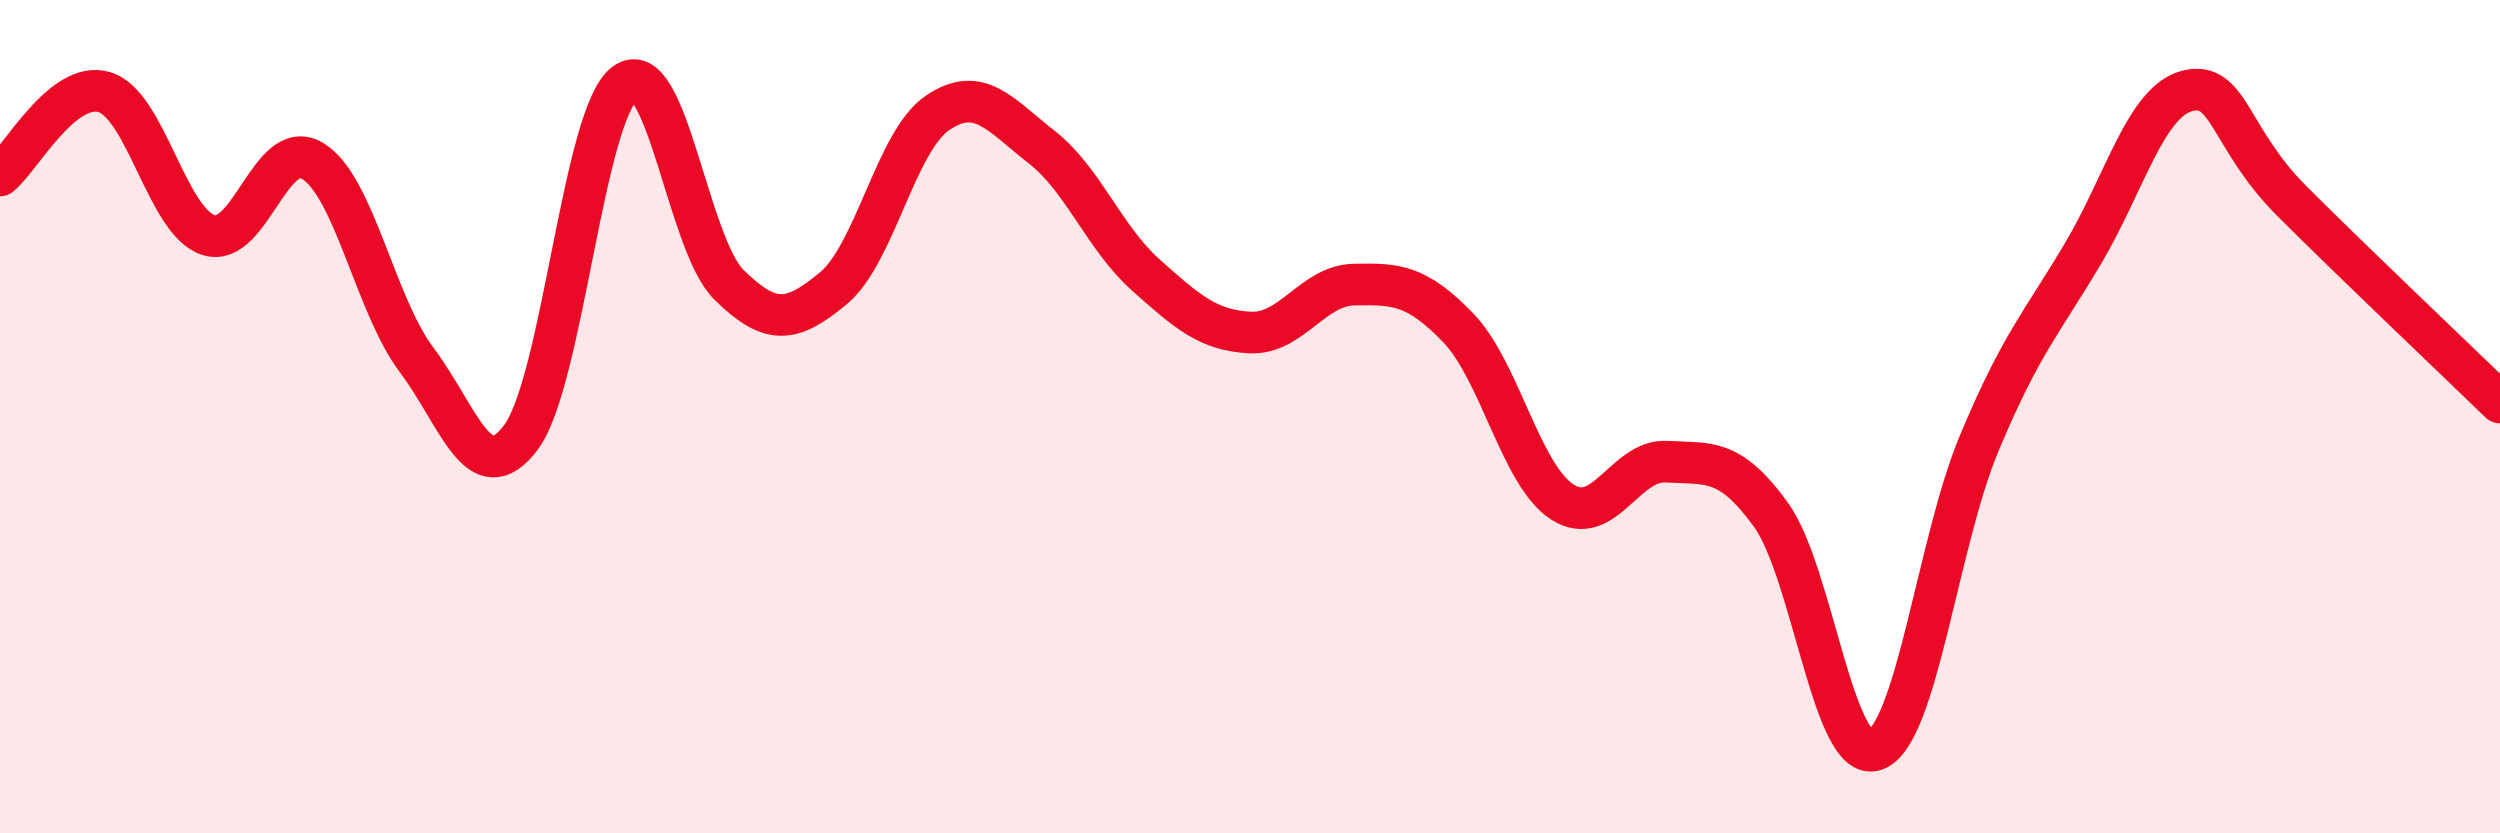
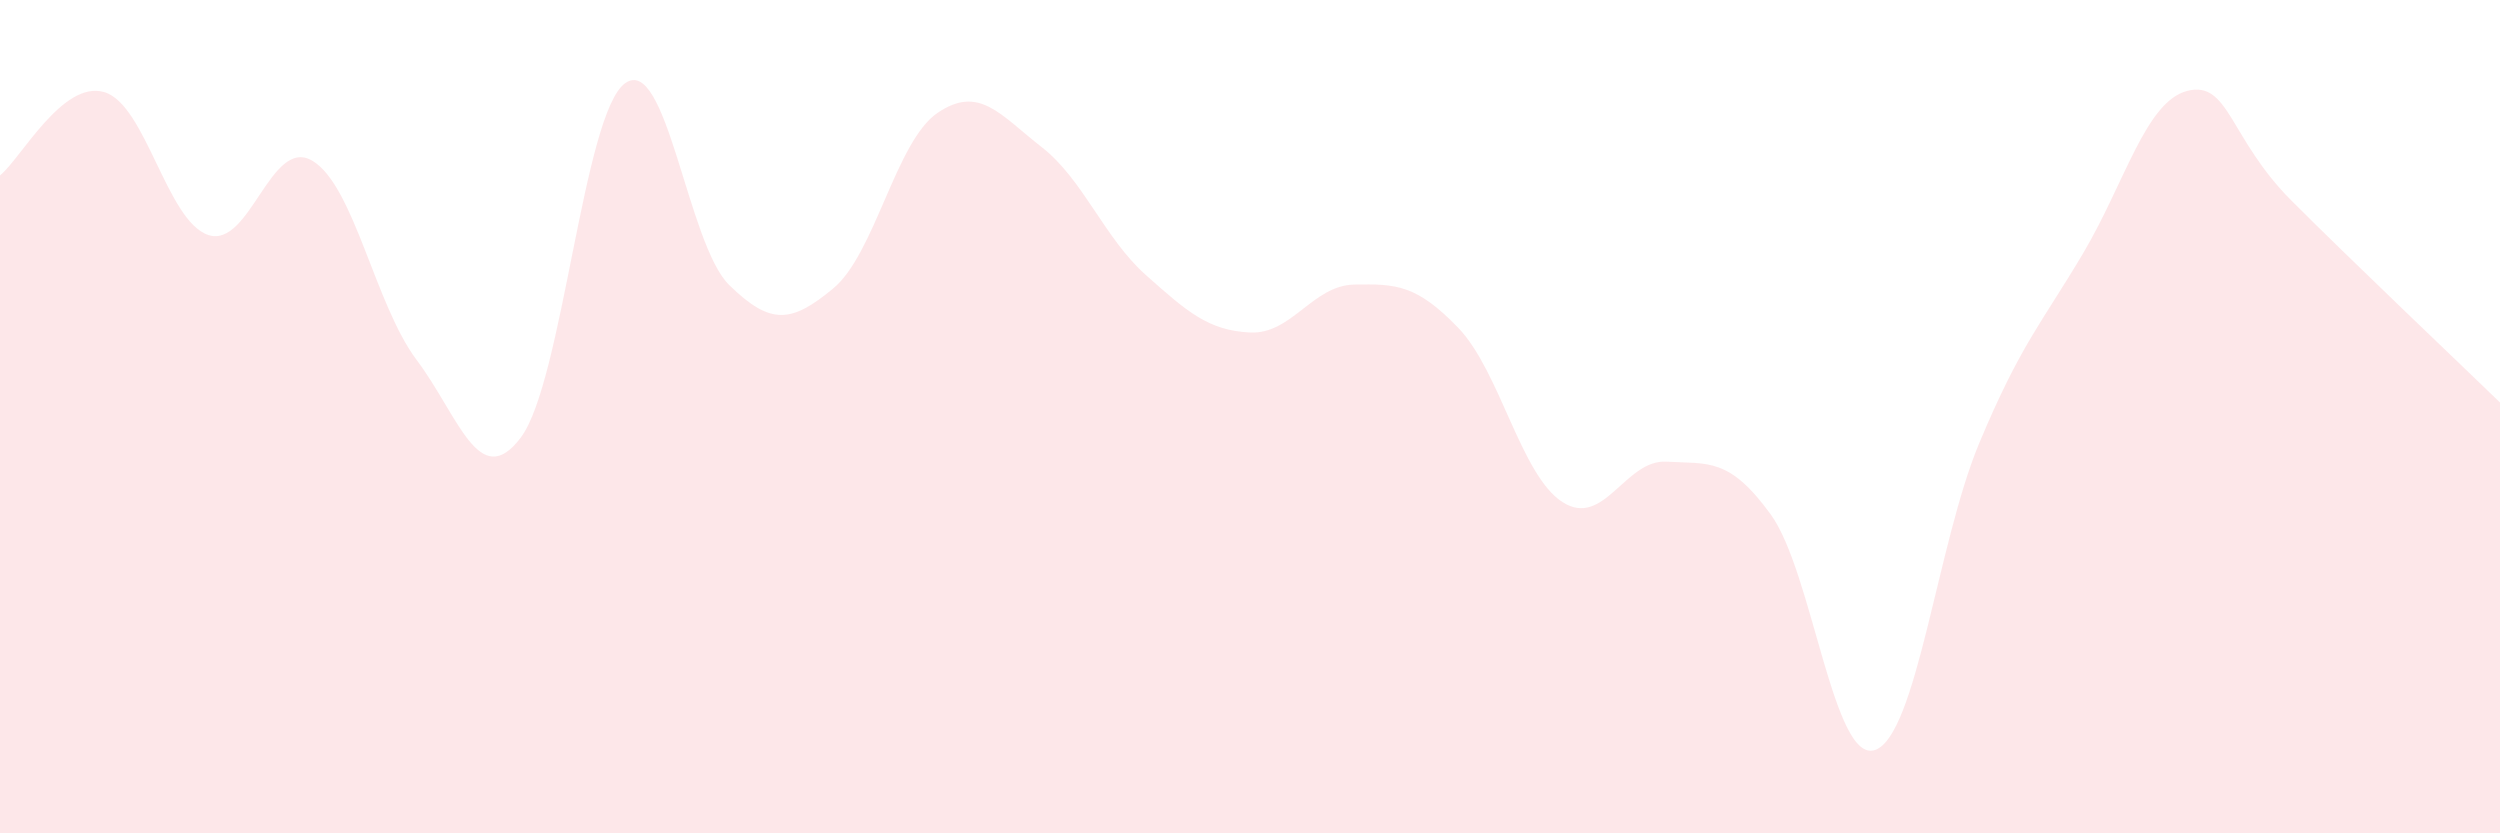
<svg xmlns="http://www.w3.org/2000/svg" width="60" height="20" viewBox="0 0 60 20">
  <path d="M 0,4.21 C 0.5,3.81 1.5,1.92 2.5,2.21 C 3.5,2.5 4,5.31 5,5.64 C 6,5.97 6.5,3.26 7.5,3.86 C 8.5,4.46 9,7.31 10,8.64 C 11,9.97 11.5,11.83 12.5,10.5 C 13.5,9.17 14,2.73 15,2 C 16,1.27 16.5,5.86 17.5,6.84 C 18.5,7.82 19,7.75 20,6.92 C 21,6.09 21.5,3.39 22.5,2.71 C 23.5,2.03 24,2.75 25,3.53 C 26,4.31 26.5,5.71 27.5,6.6 C 28.5,7.49 29,7.93 30,7.98 C 31,8.03 31.5,6.85 32.5,6.83 C 33.5,6.81 34,6.83 35,7.87 C 36,8.91 36.5,11.41 37.5,12.05 C 38.5,12.69 39,11.02 40,11.08 C 41,11.14 41.5,10.97 42.5,12.35 C 43.5,13.73 44,18.34 45,18 C 46,17.66 46.5,13.03 47.5,10.64 C 48.5,8.25 49,7.76 50,6.07 C 51,4.38 51.5,2.43 52.5,2.18 C 53.5,1.93 53.5,3.32 55,4.82 C 56.5,6.32 59,8.69 60,9.66L60 20L0 20Z" fill="#EB0A25" opacity="0.1" stroke-linecap="round" stroke-linejoin="round" />
-   <path d="M 0,4.21 C 0.5,3.81 1.5,1.92 2.5,2.21 C 3.5,2.5 4,5.31 5,5.64 C 6,5.97 6.5,3.26 7.5,3.86 C 8.5,4.46 9,7.31 10,8.64 C 11,9.97 11.5,11.83 12.5,10.5 C 13.5,9.17 14,2.73 15,2 C 16,1.27 16.5,5.86 17.5,6.84 C 18.5,7.82 19,7.75 20,6.92 C 21,6.09 21.5,3.39 22.5,2.71 C 23.5,2.03 24,2.75 25,3.53 C 26,4.31 26.5,5.71 27.5,6.6 C 28.5,7.49 29,7.93 30,7.98 C 31,8.03 31.5,6.85 32.5,6.83 C 33.5,6.81 34,6.83 35,7.87 C 36,8.91 36.5,11.41 37.5,12.05 C 38.5,12.69 39,11.02 40,11.08 C 41,11.14 41.5,10.97 42.5,12.35 C 43.5,13.73 44,18.34 45,18 C 46,17.66 46.5,13.03 47.5,10.64 C 48.5,8.25 49,7.76 50,6.07 C 51,4.38 51.5,2.43 52.5,2.18 C 53.5,1.93 53.5,3.32 55,4.82 C 56.5,6.32 59,8.69 60,9.66" stroke="#EB0A25" stroke-width="1" fill="none" stroke-linecap="round" stroke-linejoin="round" />
</svg>